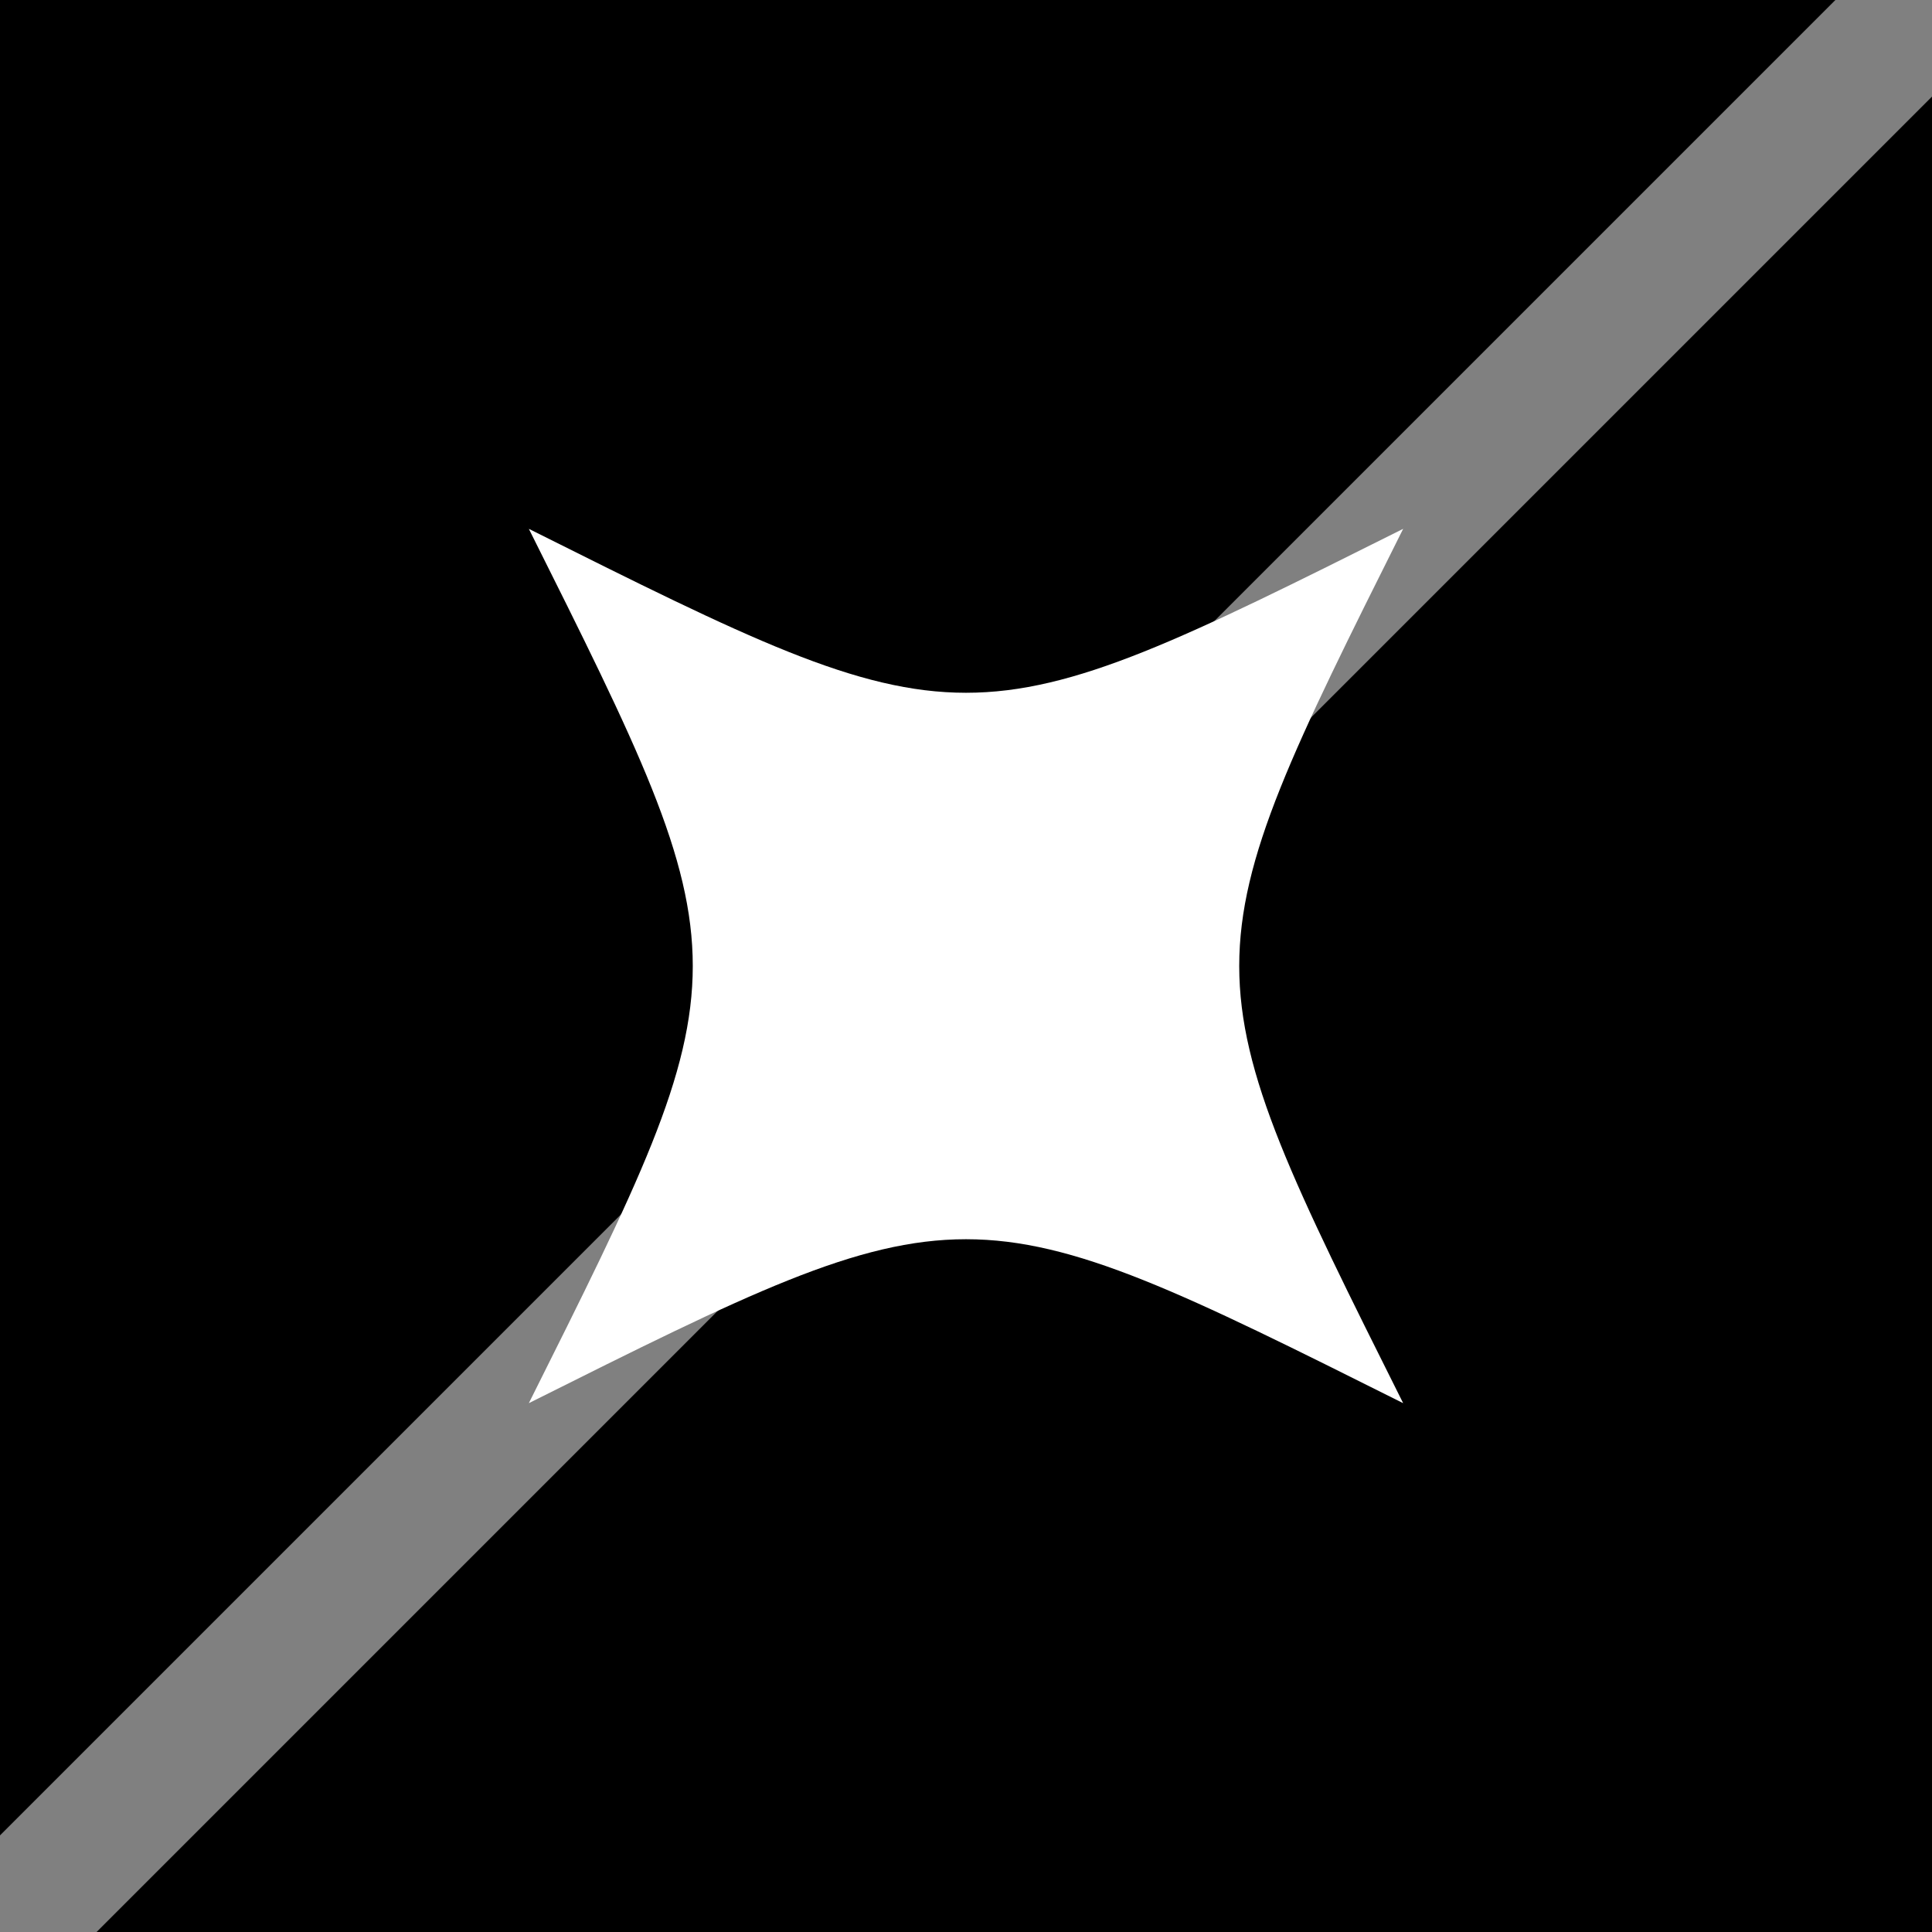
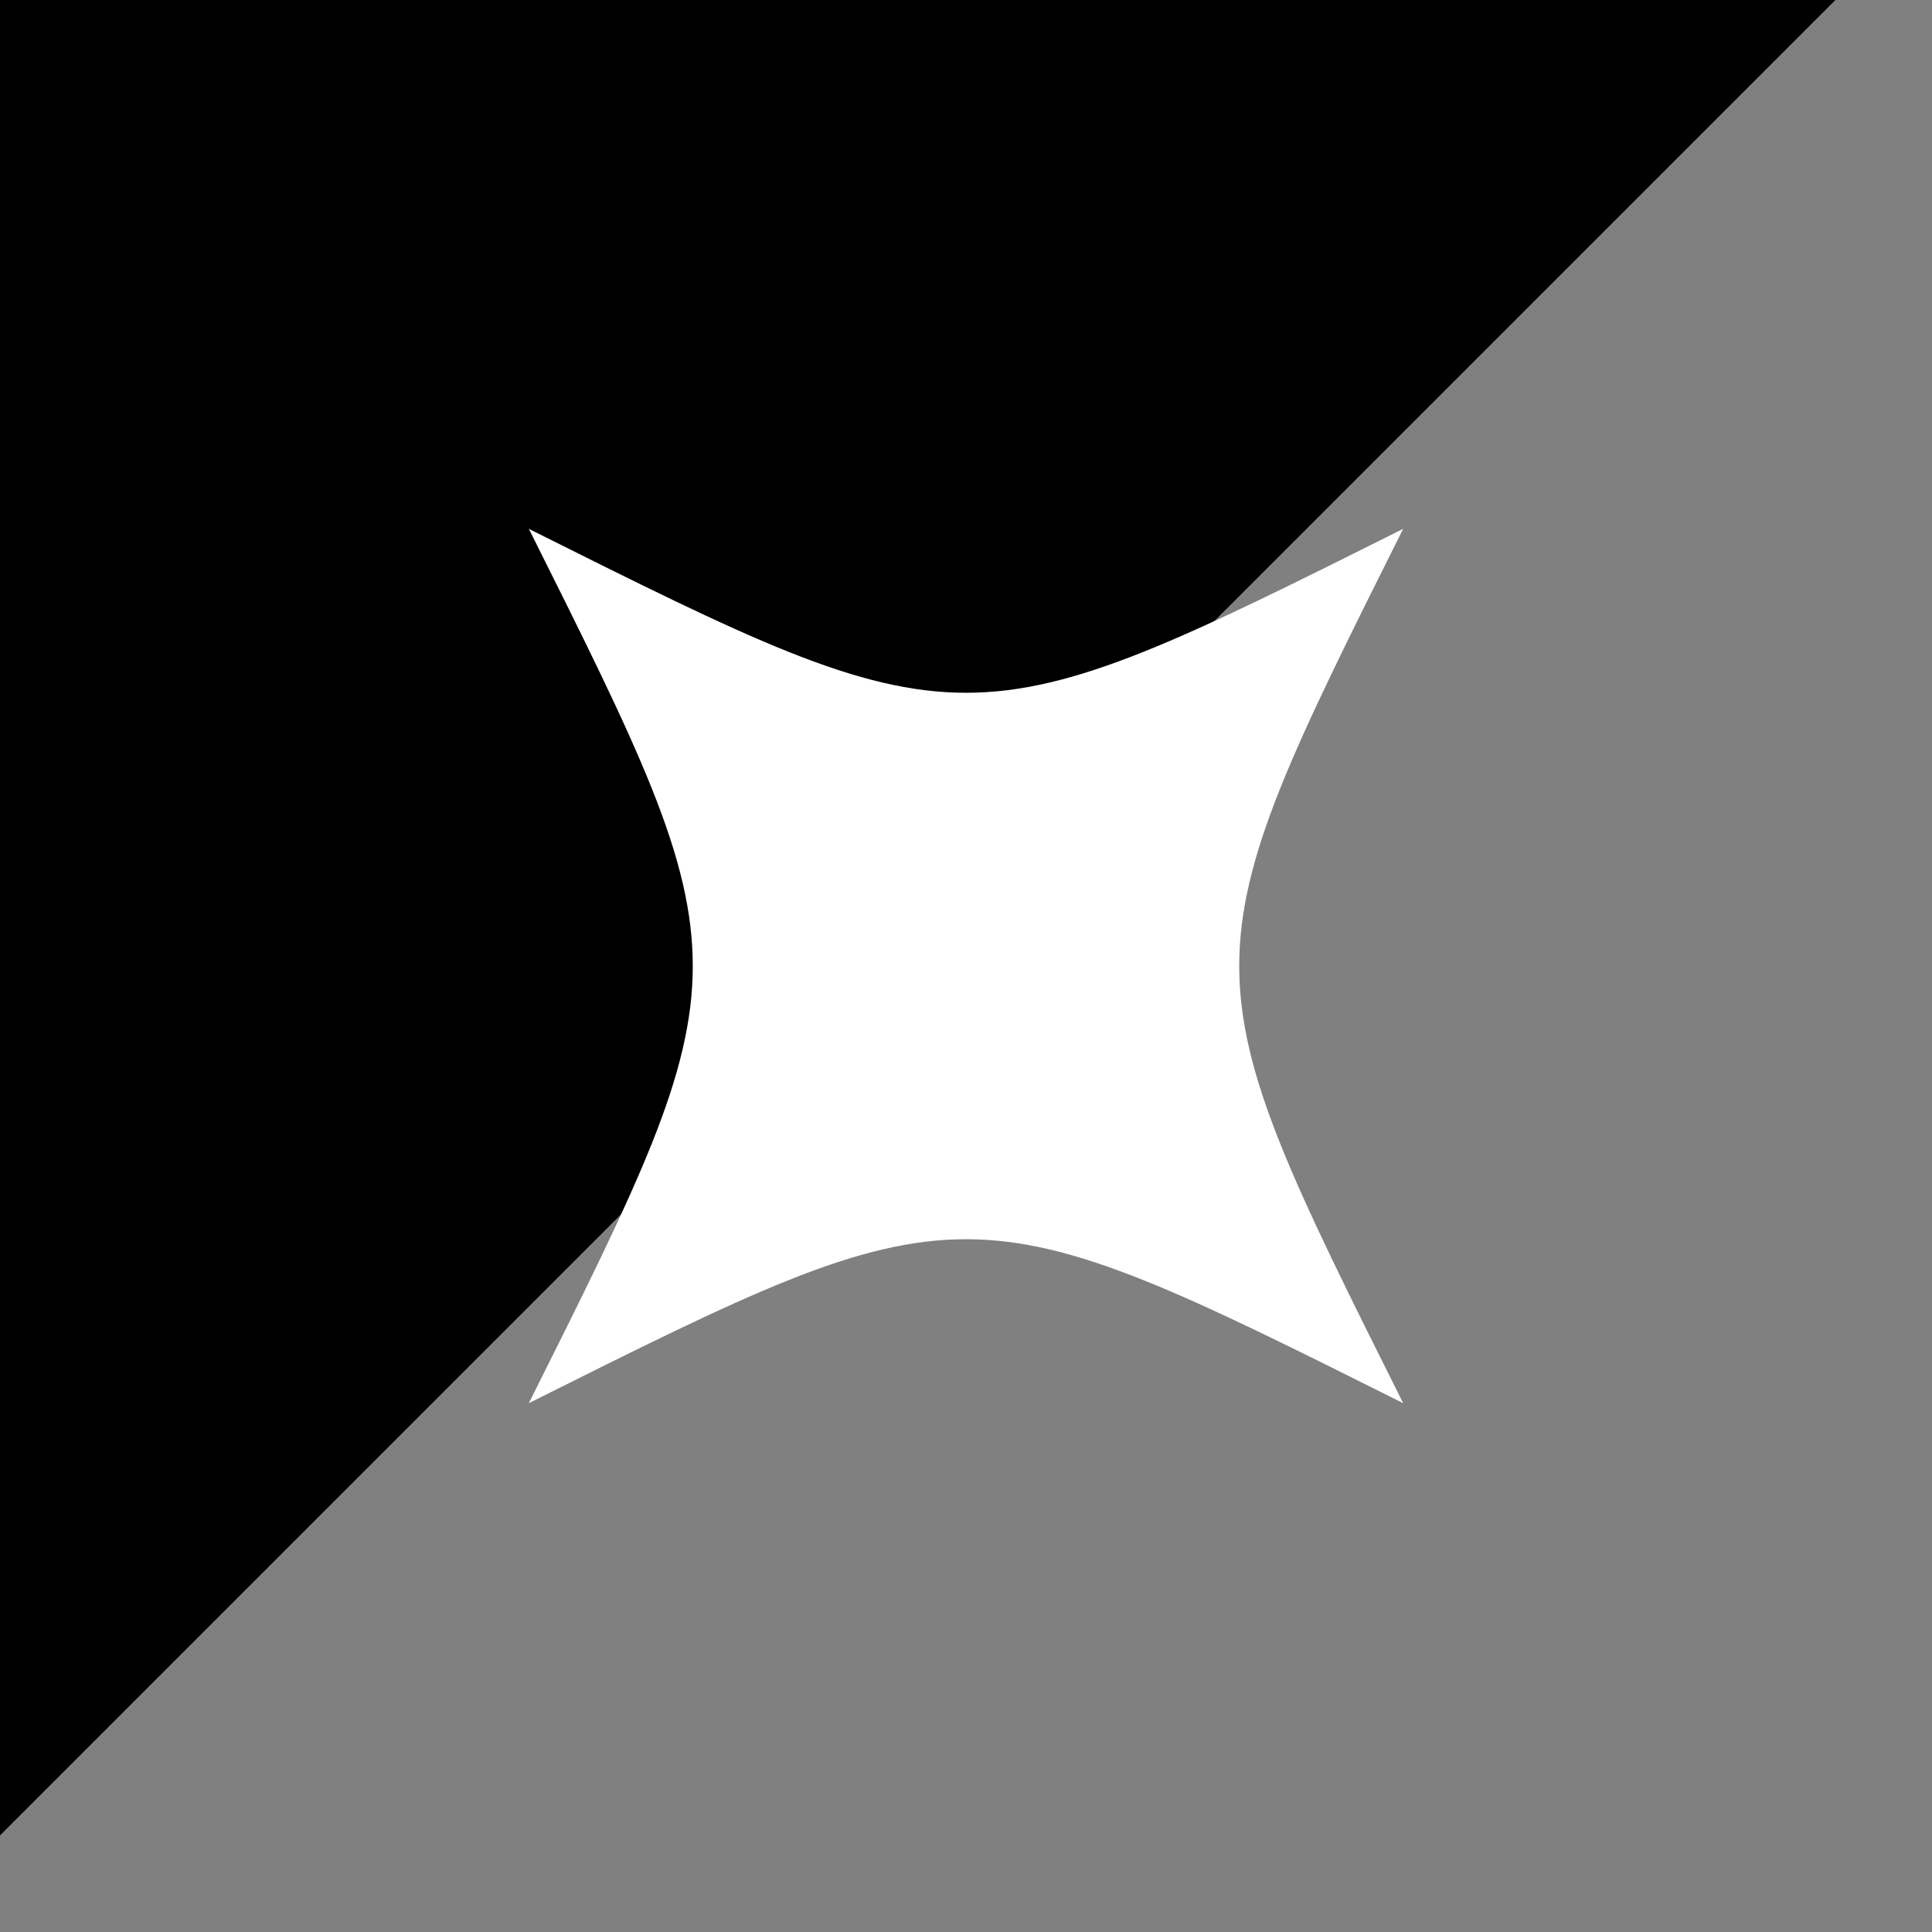
<svg xmlns="http://www.w3.org/2000/svg" viewBox="0 0 100 100">
  <rect x="0" y="0" width="100" height="100" fill="#808080" stroke="none" />
  <polygon points="0,0 95,0 0,95" fill="black" />
-   <polygon points="100,5 100,100 5,100" fill="black" />
  <g transform="rotate(45 50 50) scale(0.8) translate(12.5, 12.5)">
-     <path d="M 50 10 C 60 40, 60 40, 90 50 C 60 60, 60 60, 50 90 C 40 60, 40 60, 10 50 C 40 40, 40 40, 50 10 Z" fill="white" />
+     <path d="M 50 10 C 60 40, 60 40, 90 50 C 60 60, 60 60, 50 90 C 40 60, 40 60, 10 50 C 40 40, 40 40, 50 10 " fill="white" />
  </g>
</svg>